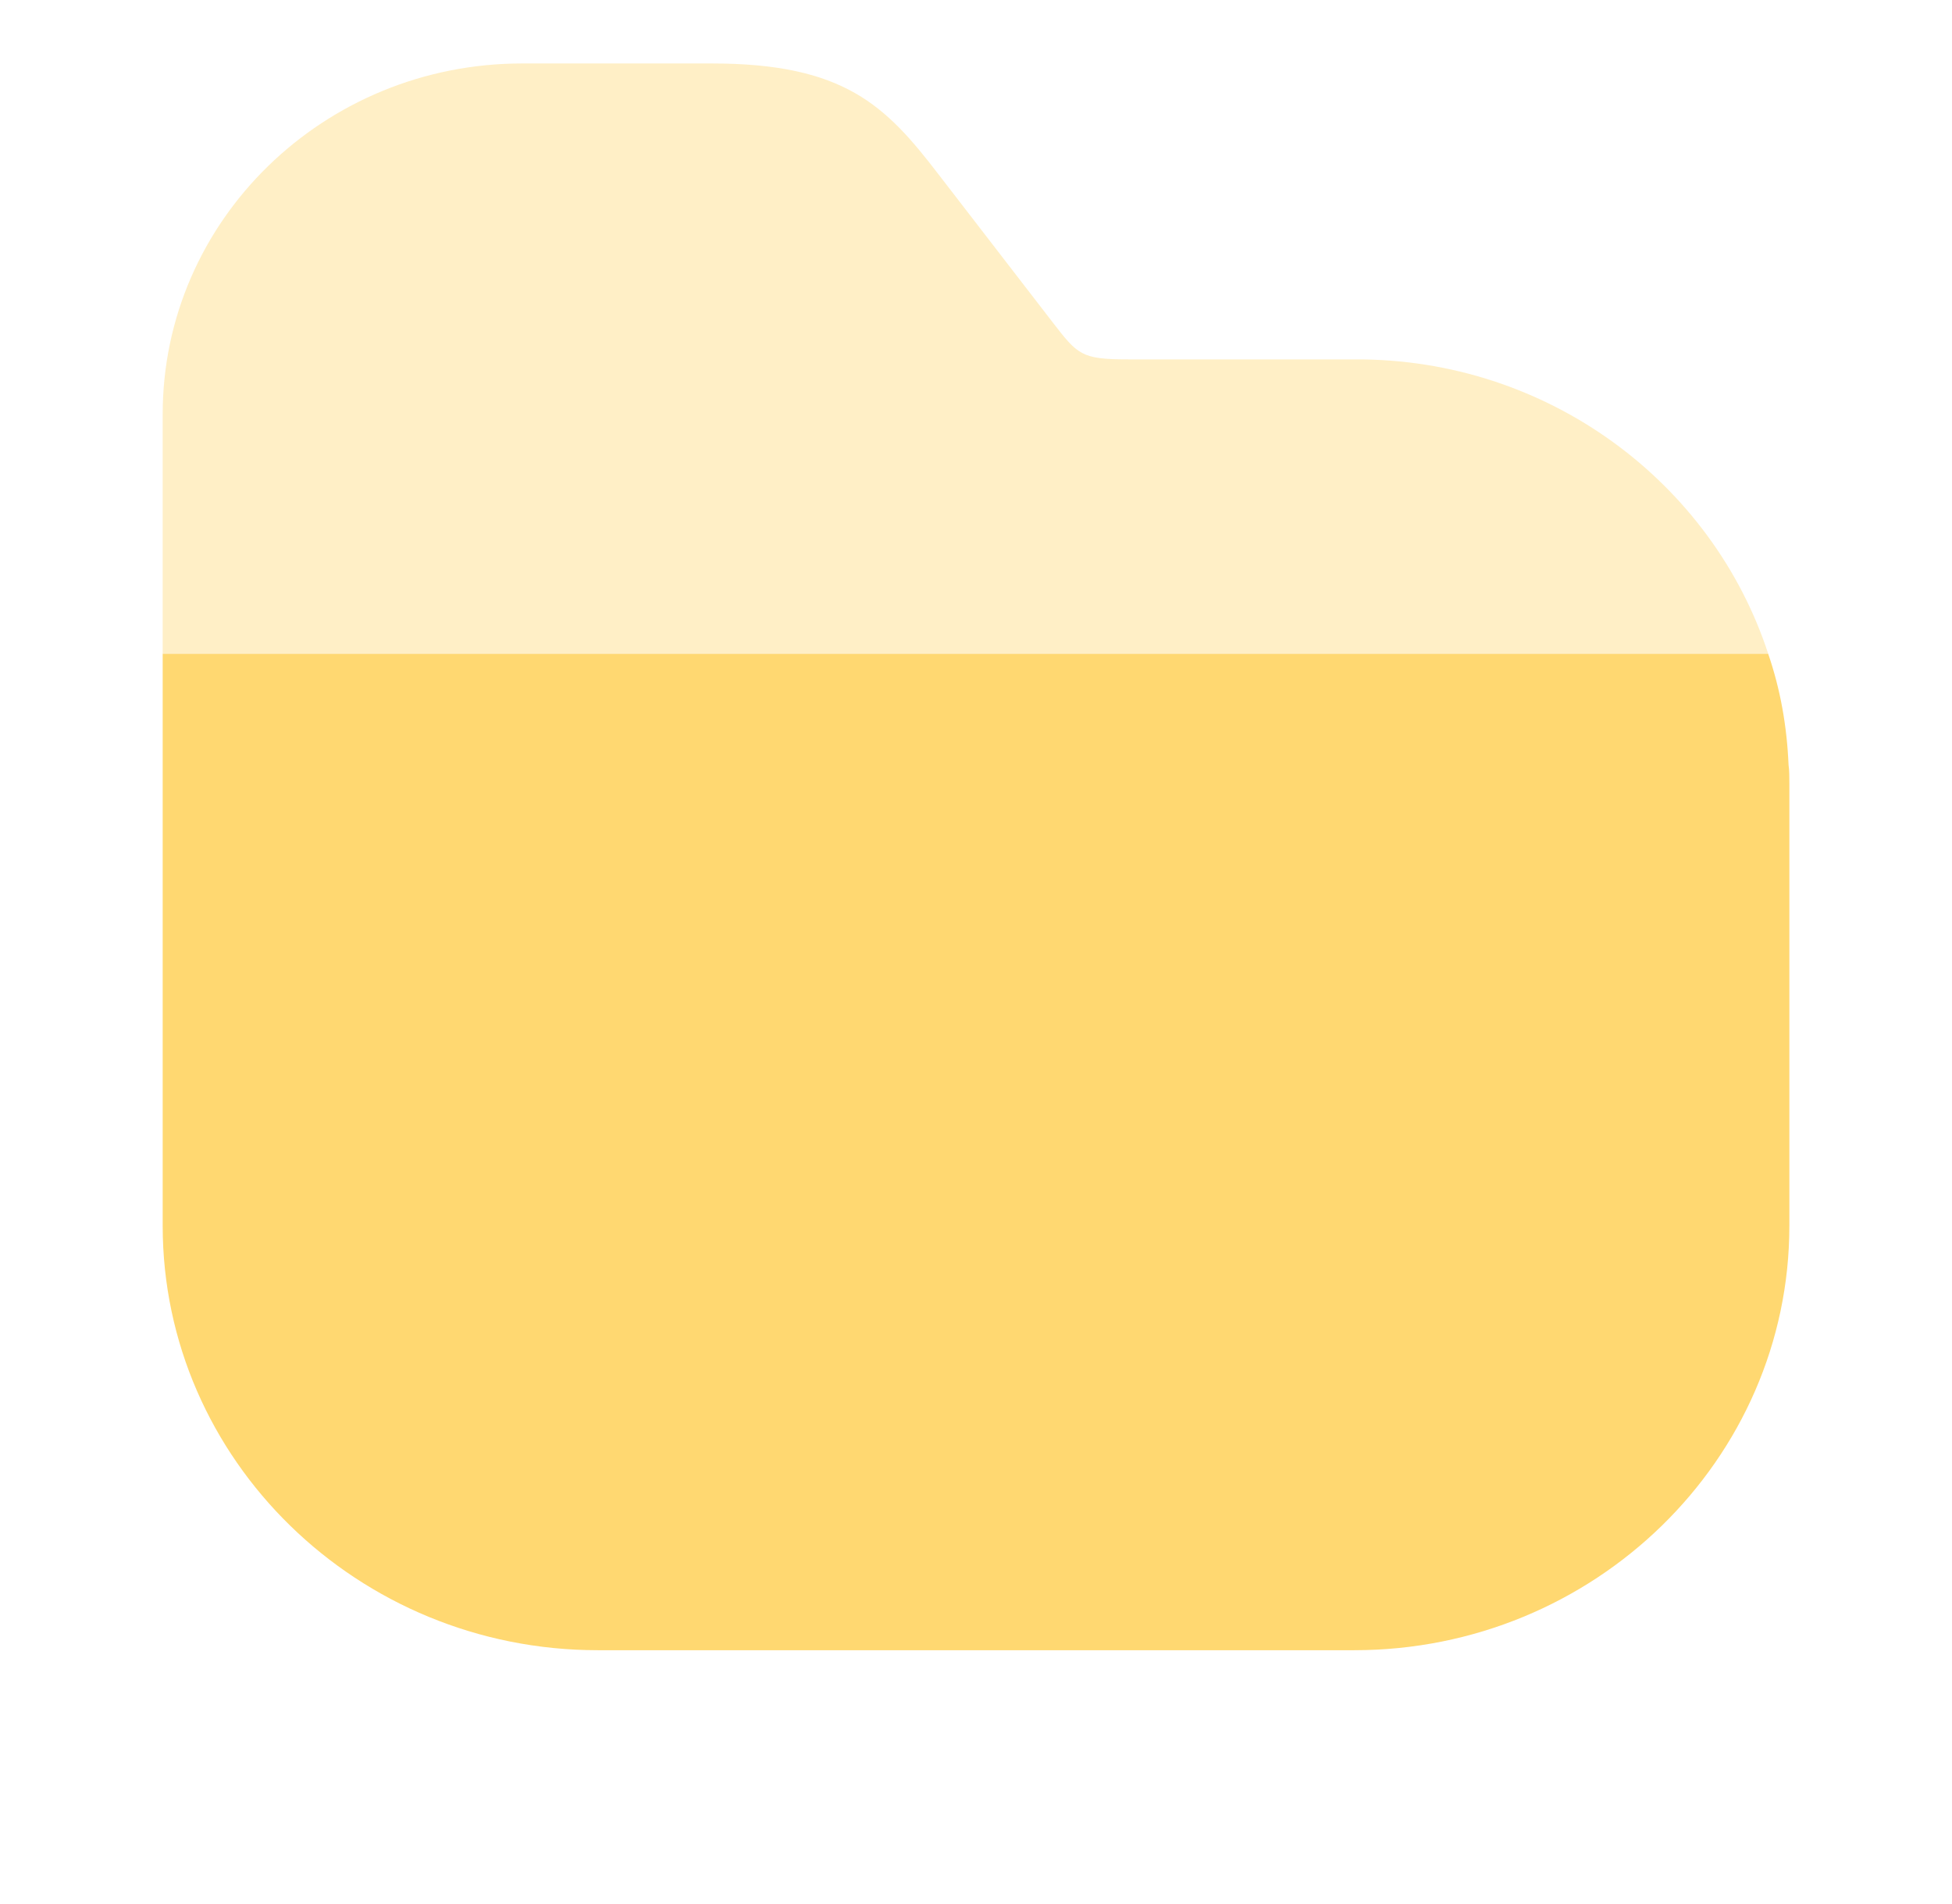
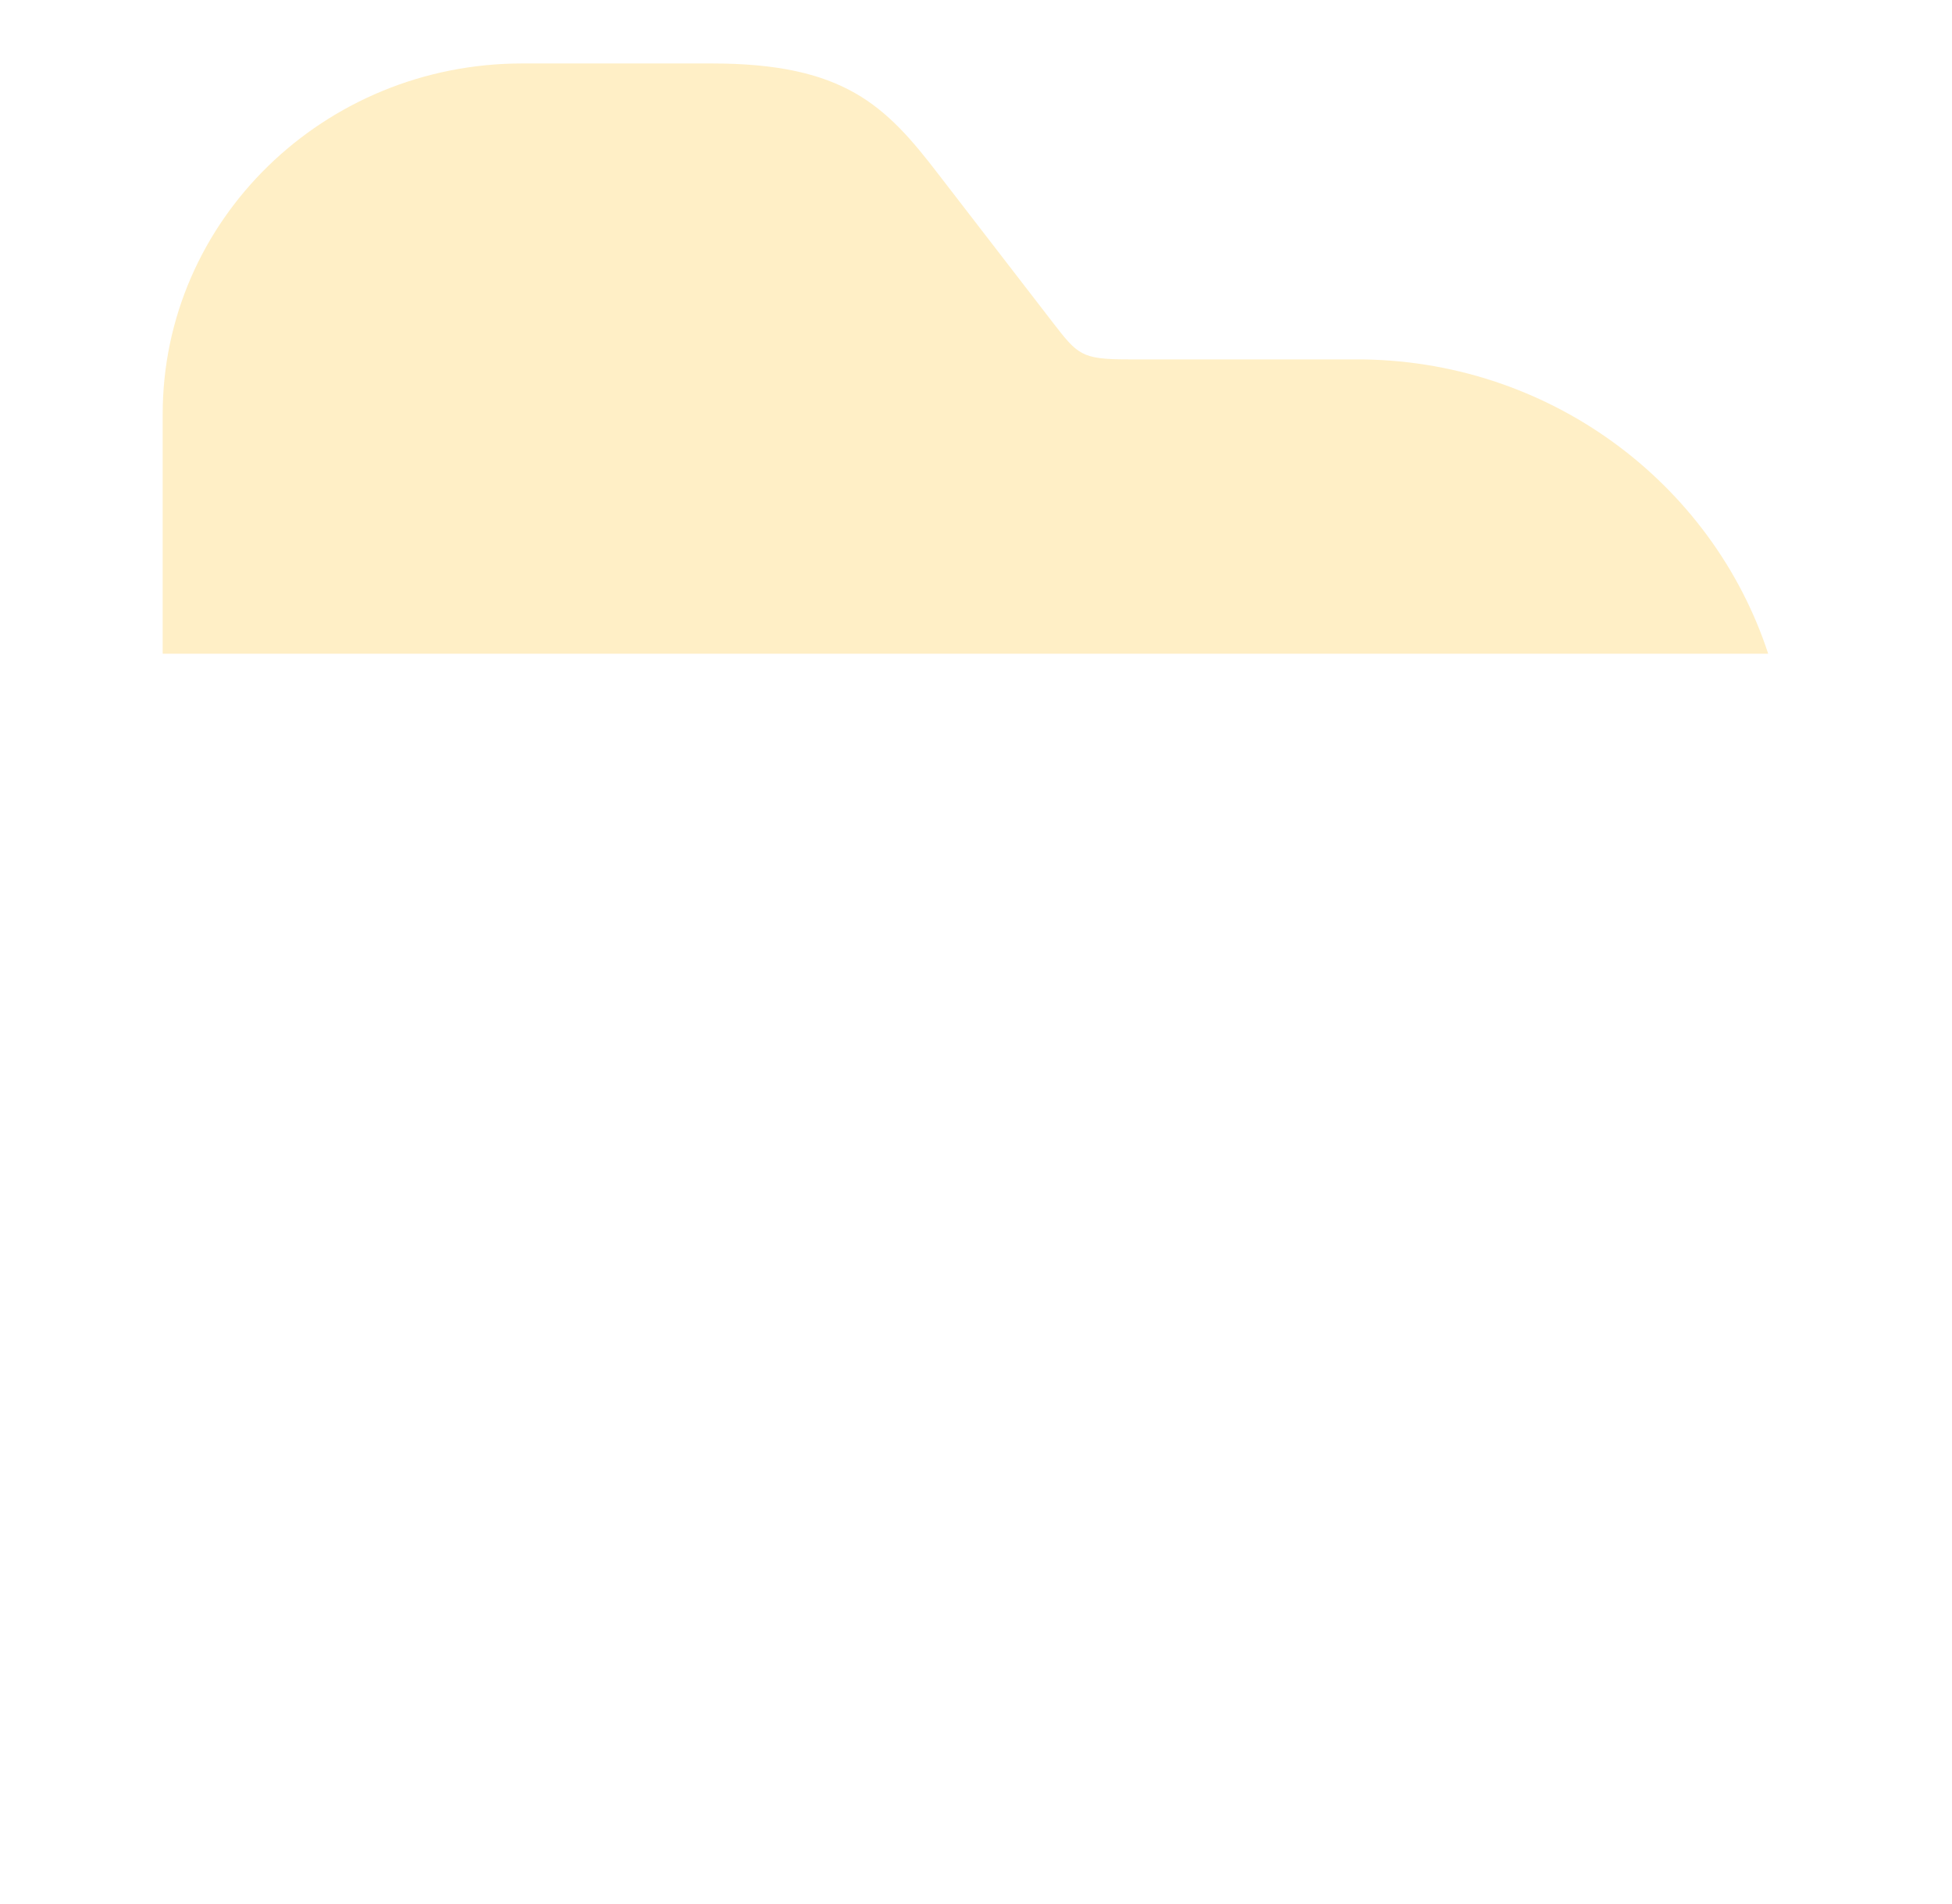
<svg xmlns="http://www.w3.org/2000/svg" width="41" height="40" viewBox="0 0 41 40" fill="none">
-   <path d="M37.584 16.451V25.751C37.584 30.668 33.484 34.668 28.444 34.668H12.557C7.517 34.668 3.417 30.668 3.417 25.751V13.734H37.139C37.396 14.484 37.532 15.251 37.567 16.068C37.584 16.184 37.584 16.334 37.584 16.451Z" fill="#FFD871" />
  <path opacity="0.4" d="M37.139 13.733H3.417V8.7C3.417 4.633 6.799 1.333 10.968 1.333H14.948C17.733 1.333 18.604 2.216 19.715 3.666L22.106 6.766C22.636 7.45 22.704 7.55 23.695 7.55H28.461C32.51 7.533 35.961 10.133 37.139 13.733Z" fill="#FFD871" />
</svg>